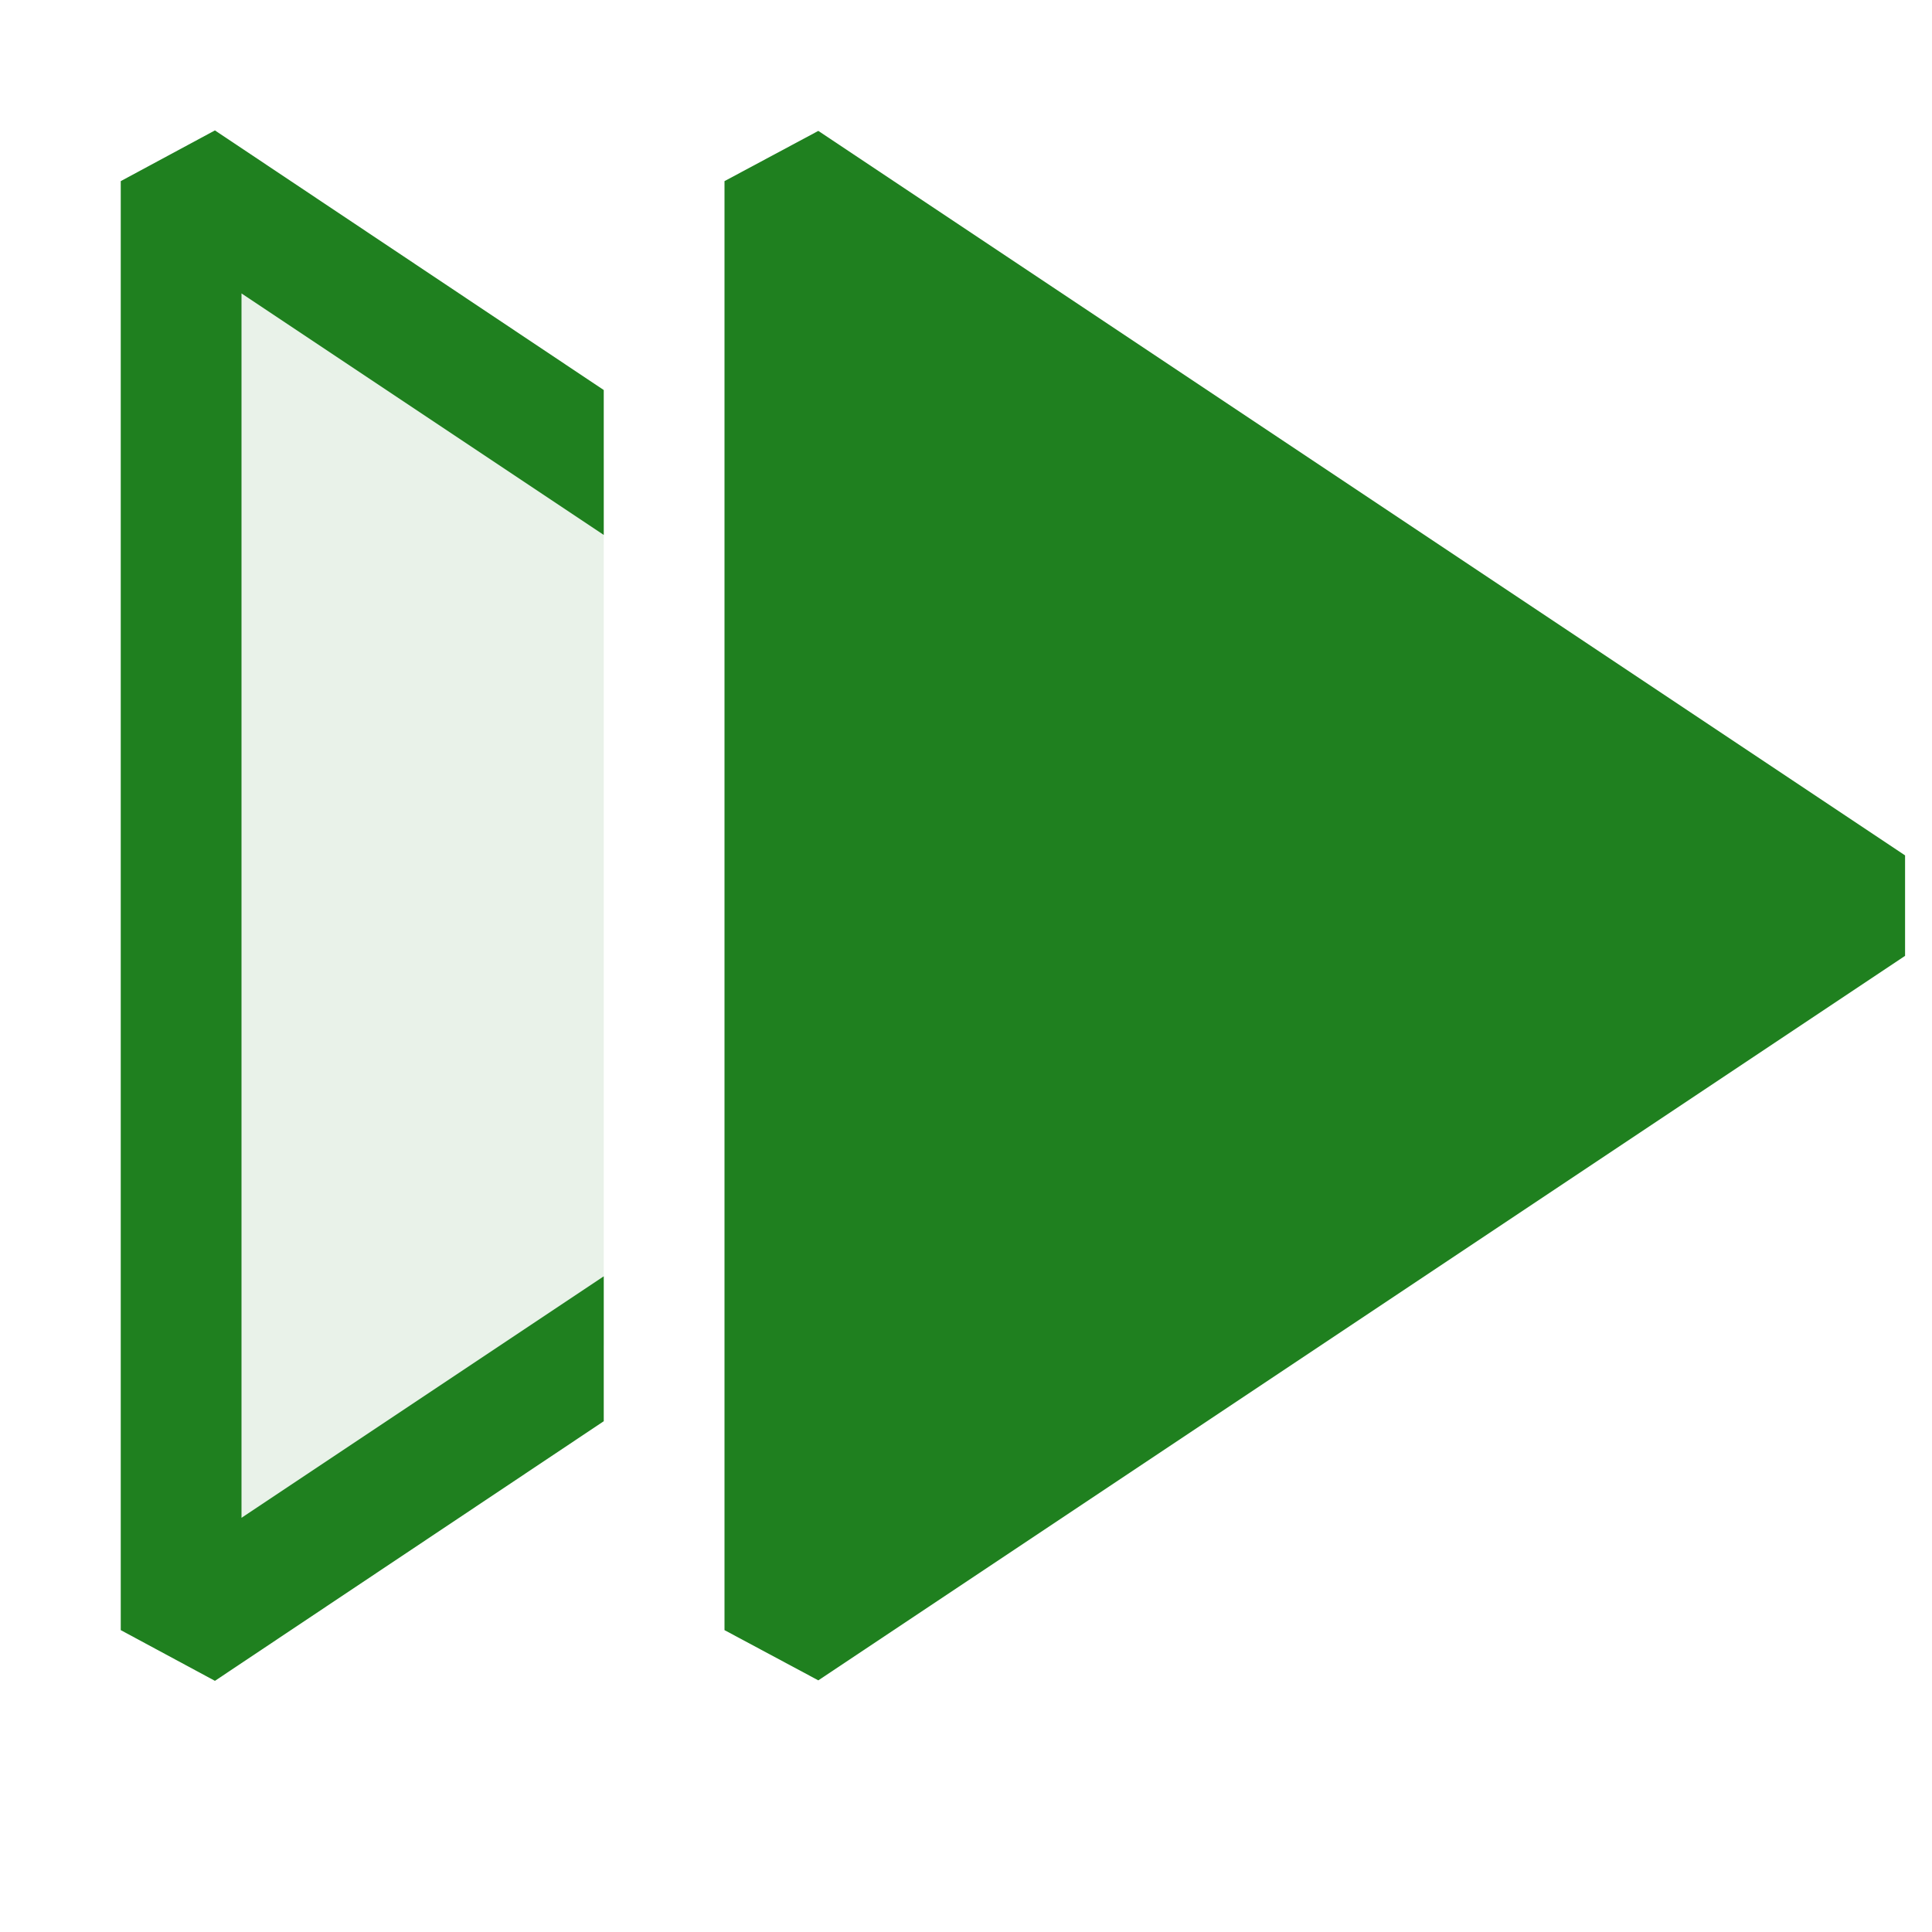
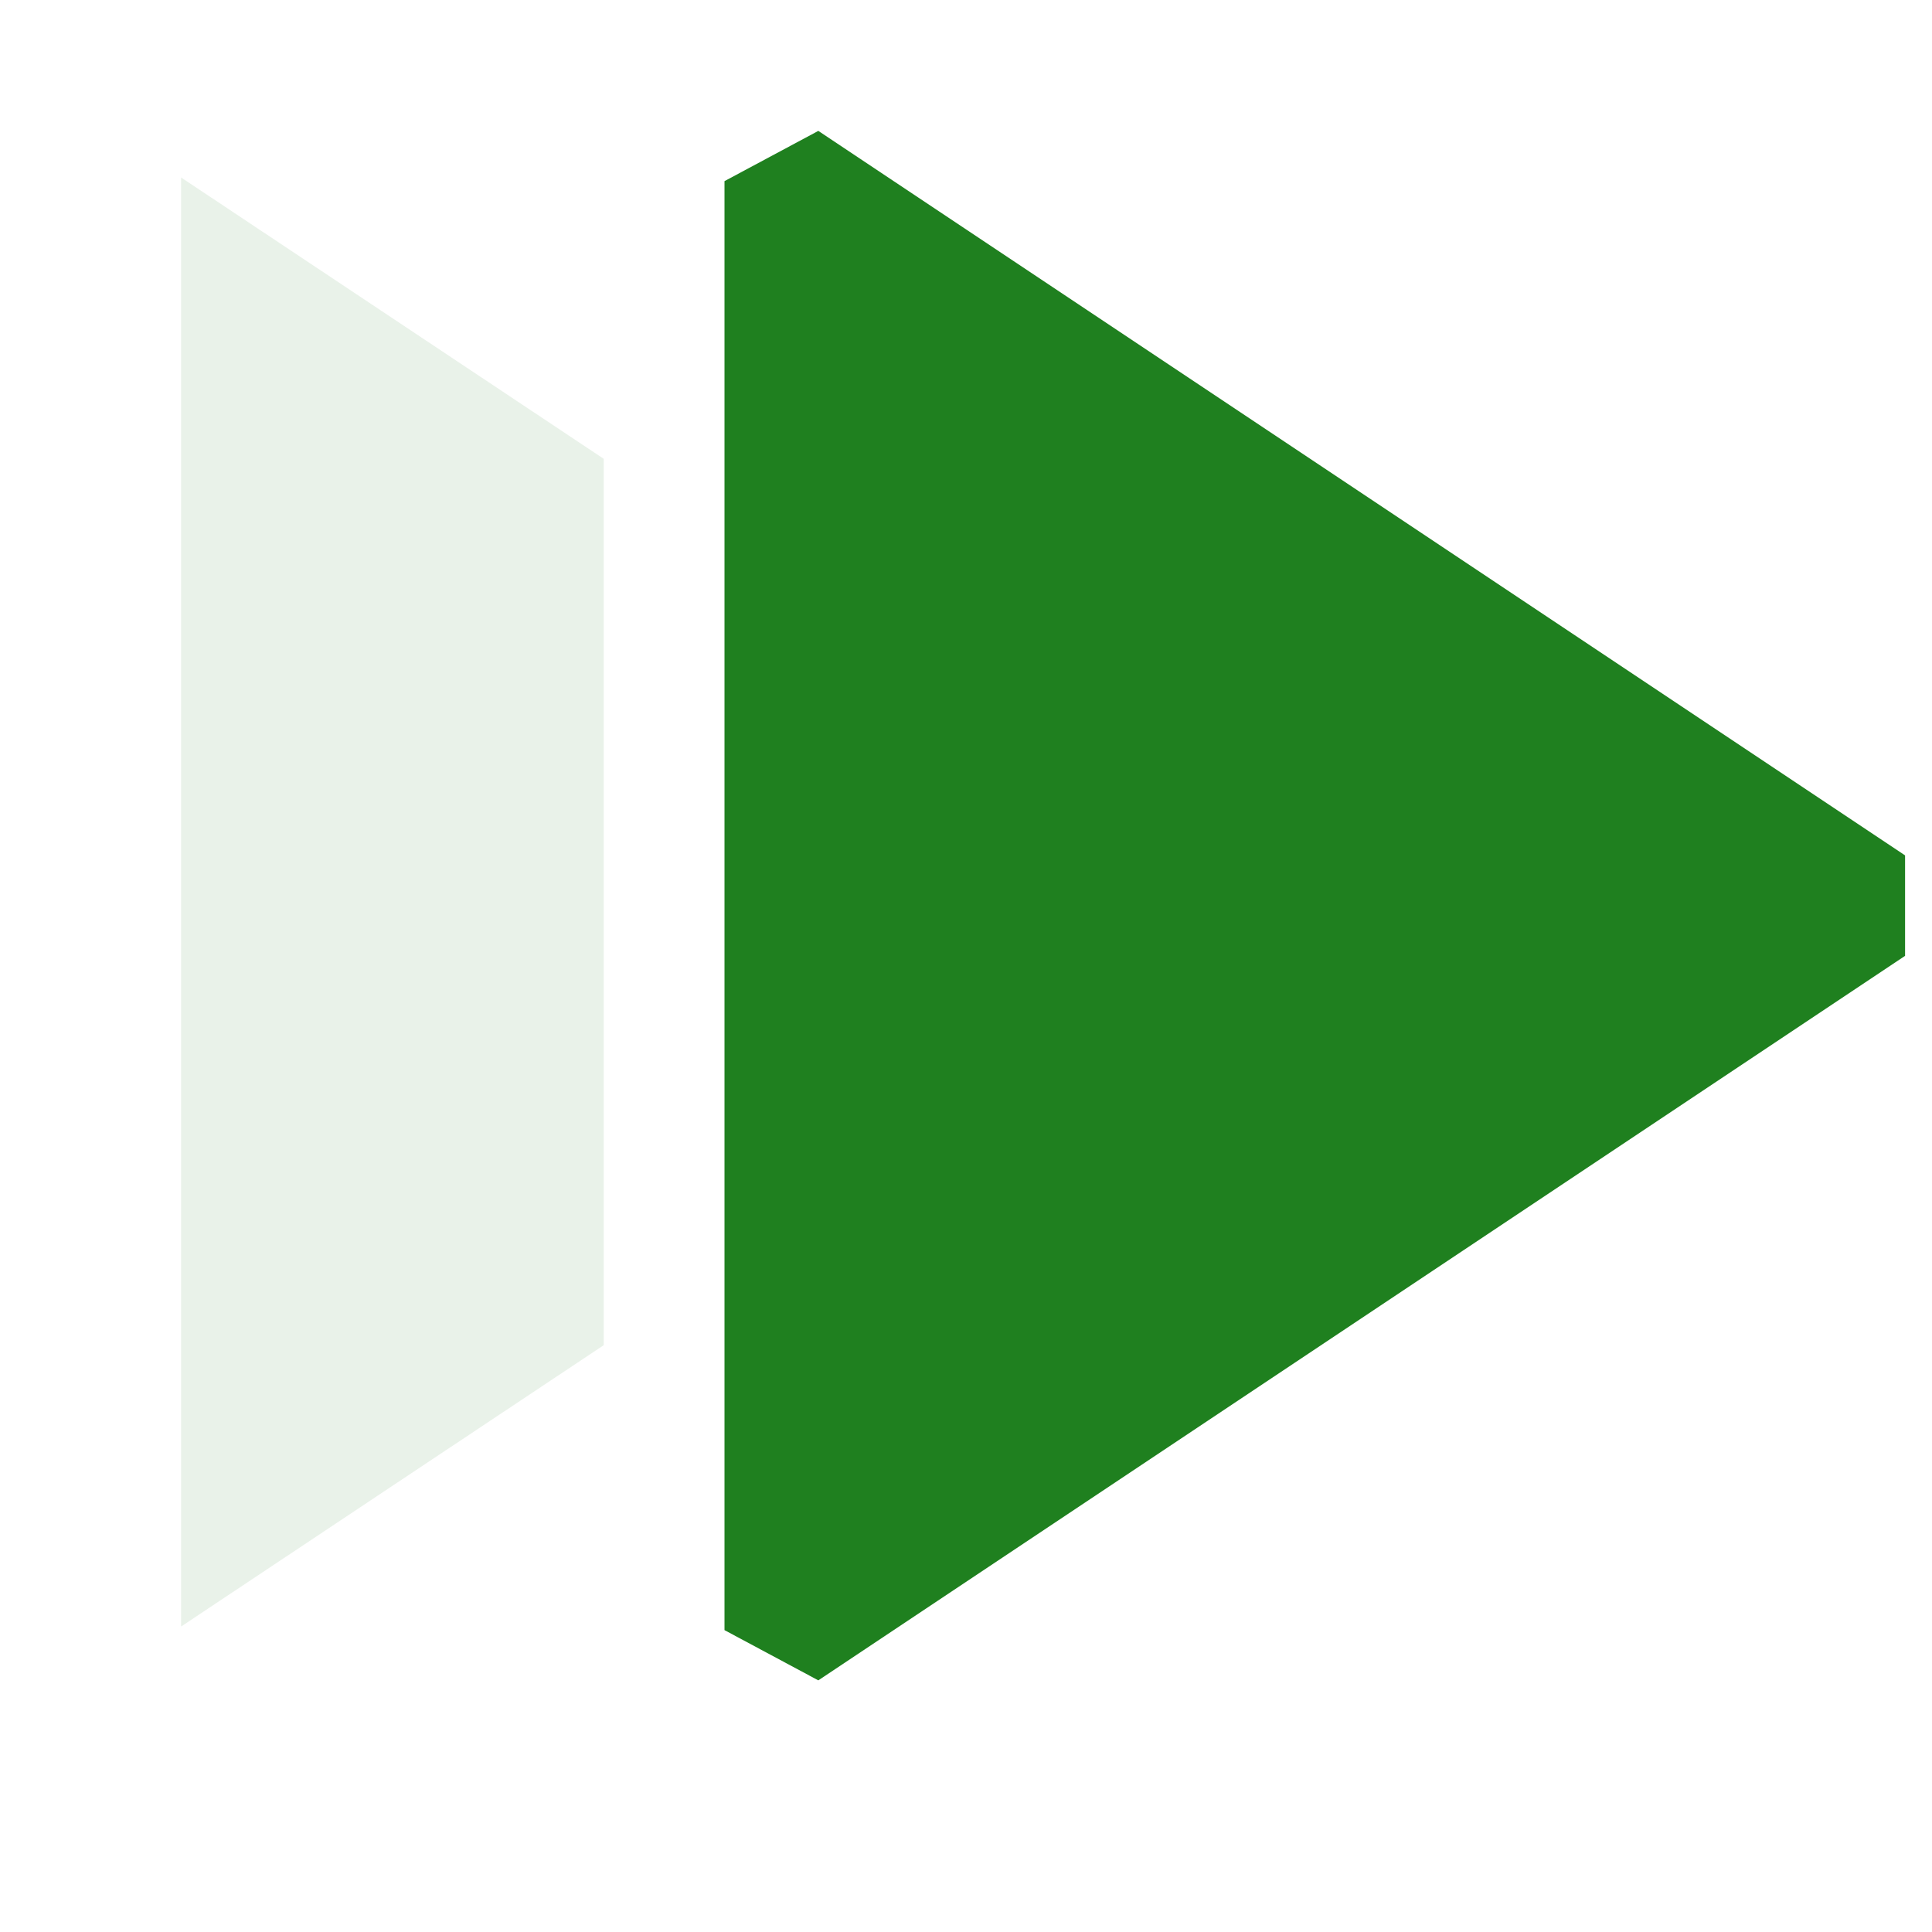
<svg xmlns="http://www.w3.org/2000/svg" viewBox="0 0 16 16">
  <defs>
    <style>.canvas{fill: none; opacity: 0;}.light-green-10{fill: #1f801f; opacity: 0.1;}.light-green{fill: #1f801f; opacity: 1;}</style>
  </defs>
  <title>RunAll</title>
  <g id="canvas">
    <path class="canvas" d="M16,16H0V0H16Z" />
  </g>
  <g id="level-1">
    <path class="light-green-10" d="M1.5,1.47v12L5,11.14V3.8Z" />
-     <path class="light-green" d="M1.78,1.08,1,1.5v12l.78.42L5,11.77v-1.2l-3,2V2.43l3,2V3.23Z" />
    <path class="light-green" d="M6.777,1.084,6,1.5v12l.777.416,9-6V7.084Z" />
  </g>
</svg>